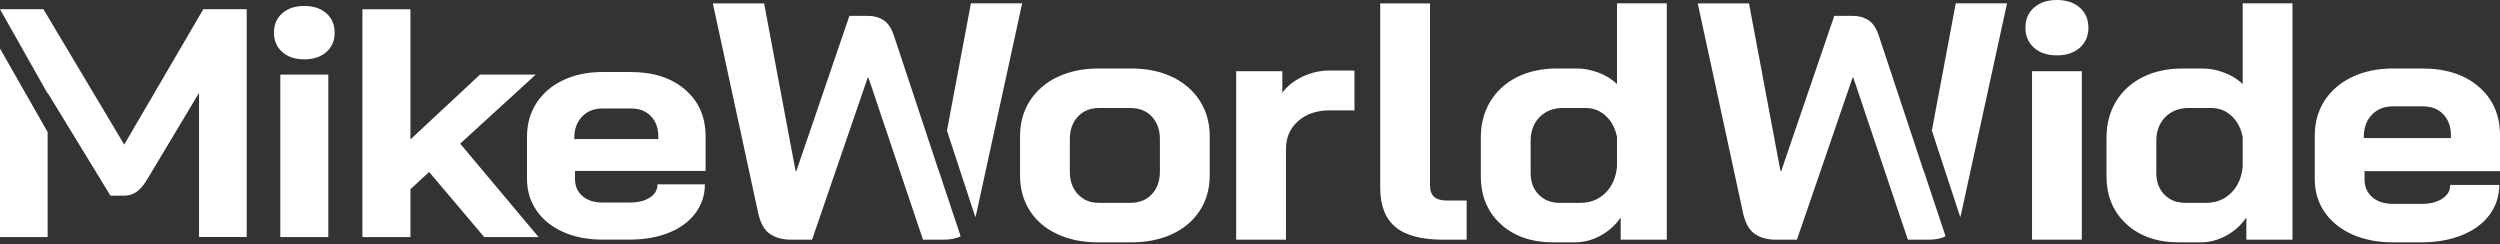
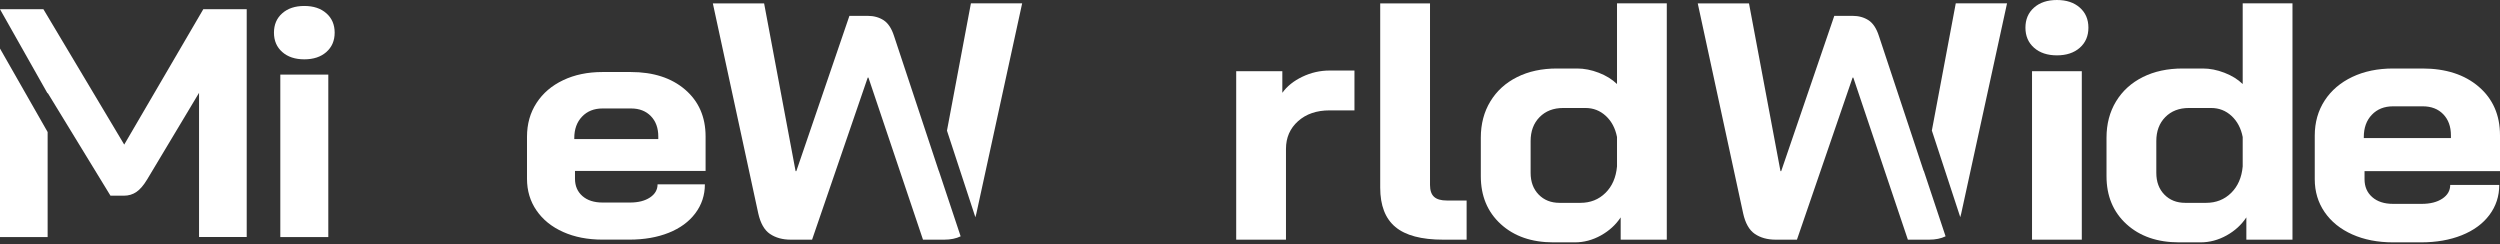
<svg xmlns="http://www.w3.org/2000/svg" width="225" height="22" viewBox="0 0 225 22" fill="none">
  <rect x="0" y="0" width="225" height="22" fill="#333333" stroke="none" />
-   <path d="M95.149 21.067C94.083 20.571 93.26 19.867 92.678 18.956C92.096 18.044 91.805 16.992 91.805 15.796V12.242C91.805 11.047 92.101 9.989 92.694 9.067C93.289 8.146 94.117 7.431 95.181 6.924C96.248 6.419 97.472 6.165 98.856 6.165H101.821C103.205 6.165 104.43 6.419 105.494 6.924C106.56 7.431 107.389 8.146 107.983 9.067C108.576 9.989 108.873 11.047 108.873 12.242V15.796C108.873 16.992 108.576 18.044 107.983 18.956C107.389 19.867 106.56 20.571 105.494 21.067C104.43 21.564 103.194 21.812 101.789 21.812H98.823C97.439 21.812 96.214 21.564 95.149 21.067ZM101.723 18.256C102.535 18.256 103.183 17.999 103.667 17.481C104.149 16.965 104.39 16.292 104.39 15.462V12.515C104.39 11.685 104.149 11.012 103.667 10.494C103.183 9.978 102.546 9.721 101.755 9.721H98.922C98.132 9.721 97.494 9.978 97.01 10.494C96.528 11.012 96.285 11.685 96.285 12.515V15.462C96.285 16.292 96.528 16.965 97.01 17.481C97.494 17.999 98.121 18.256 98.889 18.256H101.723Z" fill="white" />
  <path d="M111.258 6.409H115.41V8.354C115.826 7.766 116.426 7.286 117.204 6.911C117.985 6.536 118.802 6.348 119.66 6.348H121.901V9.934H119.66C118.495 9.934 117.551 10.257 116.826 10.905C116.101 11.553 115.738 12.384 115.738 13.396V21.57H111.258V6.409Z" fill="white" />
  <path d="M125.587 20.43C124.676 19.671 124.219 18.491 124.219 16.891V0.304H128.701V16.648C128.701 17.134 128.821 17.489 129.063 17.711C129.304 17.934 129.688 18.046 130.215 18.046H131.996V21.57H129.887C127.931 21.57 126.497 21.189 125.587 20.43Z" fill="white" />
  <path d="M135.07 20.171C133.872 19.076 133.273 17.639 133.273 15.856V12.394C133.273 11.158 133.559 10.069 134.131 9.128C134.702 8.185 135.504 7.456 136.536 6.94C137.568 6.422 138.765 6.165 140.127 6.165H141.94C142.577 6.165 143.223 6.292 143.884 6.546C144.543 6.799 145.091 7.137 145.531 7.564V0.301H150.011V21.569H145.861V19.564C145.42 20.231 144.827 20.774 144.081 21.189C143.334 21.603 142.554 21.812 141.741 21.812H139.798C137.843 21.812 136.266 21.264 135.07 20.171ZM142.236 18.256C143.136 18.256 143.888 17.958 144.493 17.36C145.097 16.764 145.443 15.967 145.531 14.976V12.333C145.377 11.542 145.041 10.91 144.525 10.433C144.009 9.958 143.4 9.719 142.697 9.719H140.688C139.809 9.719 139.1 9.994 138.563 10.54C138.023 11.087 137.756 11.806 137.756 12.697V15.553C137.756 16.364 137.997 17.017 138.481 17.512C138.963 18.008 139.59 18.256 140.357 18.256H142.236Z" fill="white" />
  <path d="M183.064 4.298C182.548 3.843 182.289 3.239 182.289 2.491C182.289 1.741 182.548 1.139 183.064 0.684C183.58 0.227 184.266 -4.95911e-05 185.123 -4.95911e-05C185.98 -4.95911e-05 186.666 0.227 187.182 0.684C187.698 1.139 187.957 1.741 187.957 2.491C187.957 3.239 187.698 3.843 187.182 4.298C186.666 4.754 185.98 4.982 185.123 4.982C184.266 4.982 183.58 4.754 183.064 4.298ZM182.882 6.409H187.362V21.57H182.882V6.409Z" fill="white" />
  <path d="M191.382 20.171C190.184 19.076 189.586 17.639 189.586 15.856V12.394C189.586 11.158 189.872 10.069 190.443 9.128C191.015 8.185 191.816 7.456 192.848 6.94C193.881 6.422 195.077 6.165 196.44 6.165H198.252C198.89 6.165 199.536 6.292 200.195 6.546C200.854 6.799 201.404 7.137 201.843 7.564V0.301H206.323V21.569H202.172V19.564C201.732 20.231 201.14 20.774 200.393 21.189C199.647 21.603 198.866 21.812 198.054 21.812H196.111C194.156 21.812 192.579 21.264 191.382 20.171ZM198.548 18.256C199.448 18.256 200.2 17.958 200.806 17.36C201.409 16.764 201.756 15.967 201.843 14.976V12.333C201.689 11.542 201.354 10.91 200.838 10.433C200.322 9.958 199.713 9.719 199.009 9.719H197C196.122 9.719 195.413 9.994 194.875 10.54C194.336 11.087 194.068 11.806 194.068 12.697V15.553C194.068 16.364 194.309 17.017 194.793 17.512C195.275 18.008 195.902 18.256 196.67 18.256H198.548Z" fill="white" />
  <path d="M211.705 21.098C210.639 20.622 209.81 19.953 209.217 19.092C208.625 18.231 208.328 17.244 208.328 16.13V12.212C208.328 11.017 208.625 9.964 209.217 9.051C209.81 8.14 210.639 7.431 211.705 6.924C212.769 6.419 213.994 6.165 215.378 6.165H218.014C220.123 6.165 221.814 6.712 223.089 7.806C224.362 8.899 225 10.358 225 12.181V15.401H212.808V16.13C212.808 16.799 213.039 17.335 213.501 17.74C213.962 18.146 214.587 18.348 215.378 18.348H217.95C218.717 18.348 219.337 18.192 219.81 17.878C220.282 17.564 220.519 17.153 220.519 16.646H224.933C224.933 17.66 224.637 18.56 224.044 19.351C223.451 20.14 222.621 20.747 221.557 21.172C220.491 21.599 219.266 21.812 217.882 21.812H215.378C213.994 21.812 212.769 21.573 211.705 21.098ZM220.583 12.424V12.181C220.583 11.39 220.353 10.758 219.892 10.281C219.432 9.806 218.816 9.569 218.048 9.569H215.378C214.587 9.569 213.951 9.821 213.467 10.328C212.983 10.833 212.742 11.503 212.742 12.333V12.424H220.583Z" fill="white" />
  <path d="M176.424 19.544C176.456 19.433 176.489 19.319 176.514 19.198L180.633 0.301H176.019L173.867 11.75L176.424 19.544Z" fill="white" />
  <path d="M173.14 15.371H173.125L169.106 3.25C168.886 2.561 168.574 2.086 168.167 1.821C167.759 1.559 167.283 1.427 166.733 1.427H165.086L160.308 15.402H160.243L157.409 0.304H152.797L156.883 19.2C157.079 20.091 157.431 20.709 157.936 21.053C158.442 21.396 159.067 21.57 159.815 21.57H161.725L166.733 6.987H166.799L171.708 21.57H173.62C174.202 21.57 174.695 21.466 175.102 21.268L173.14 15.371Z" fill="white" />
  <path d="M25.403 4.681C24.904 4.242 24.656 3.662 24.656 2.939C24.656 2.217 24.904 1.635 25.403 1.196C25.899 0.756 26.562 0.537 27.388 0.537C28.213 0.537 28.876 0.756 29.372 1.196C29.87 1.635 30.12 2.217 30.12 2.939C30.12 3.662 29.87 4.242 29.372 4.681C28.876 5.121 28.213 5.34 27.388 5.34C26.562 5.34 25.899 5.121 25.403 4.681ZM25.228 6.717H29.547V21.333H25.228V6.717Z" fill="white" />
-   <path d="M43.576 21.333L38.621 15.476L36.939 17.028V21.333H32.617V0.831H36.939V12.546L43.196 6.717H48.214L41.415 12.928L48.469 21.333H43.576Z" fill="white" />
  <path d="M50.685 20.878C49.658 20.419 48.858 19.775 48.287 18.944C47.715 18.116 47.43 17.164 47.43 16.089V12.31C47.43 11.159 47.715 10.144 48.287 9.266C48.858 8.387 49.658 7.703 50.685 7.216C51.712 6.726 52.892 6.482 54.228 6.482H56.767C58.801 6.482 60.431 7.01 61.66 8.064C62.887 9.119 63.503 10.525 63.503 12.282V15.387H51.749V16.089C51.749 16.733 51.972 17.251 52.415 17.642C52.86 18.032 53.465 18.228 54.228 18.228H56.705C57.446 18.228 58.044 18.076 58.499 17.773C58.953 17.471 59.181 17.076 59.181 16.587H63.439C63.439 17.564 63.153 18.432 62.58 19.194C62.01 19.955 61.21 20.541 60.183 20.951C59.155 21.362 57.974 21.566 56.64 21.566H54.228C52.892 21.566 51.712 21.337 50.685 20.878ZM59.246 12.516V12.282C59.246 11.521 59.023 10.91 58.578 10.451C58.133 9.992 57.54 9.762 56.799 9.762H54.228C53.465 9.762 52.851 10.007 52.385 10.496C51.919 10.983 51.685 11.628 51.685 12.428V12.516H59.246Z" fill="white" />
  <path d="M0 4.369V21.333H4.287V11.883L0 4.369Z" fill="white" />
  <path d="M18.296 0.83L11.18 13.013L3.907 0.83H0V0.831L4.287 8.421V8.356L9.943 17.612H11.15C11.573 17.612 11.948 17.501 12.277 17.276C12.605 17.051 12.929 16.674 13.245 16.147L17.914 8.356V21.331H22.204V0.83H18.296Z" fill="white" />
  <path d="M87.784 19.552C87.818 19.438 87.848 19.322 87.877 19.198L91.994 0.302H87.382L85.227 11.759L87.784 19.552Z" fill="white" />
  <path d="M84.494 15.371H84.485L80.467 3.25C80.247 2.561 79.933 2.086 79.528 1.821C79.121 1.559 78.642 1.427 78.094 1.427H76.447L71.669 15.402H71.603L68.77 0.304H64.156L68.242 19.2C68.44 20.091 68.792 20.709 69.297 21.053C69.803 21.396 70.428 21.57 71.174 21.57H73.087L78.094 6.987H78.16L83.069 21.57H84.979C85.56 21.57 86.051 21.466 86.458 21.27L84.494 15.371Z" fill="white" />
</svg>